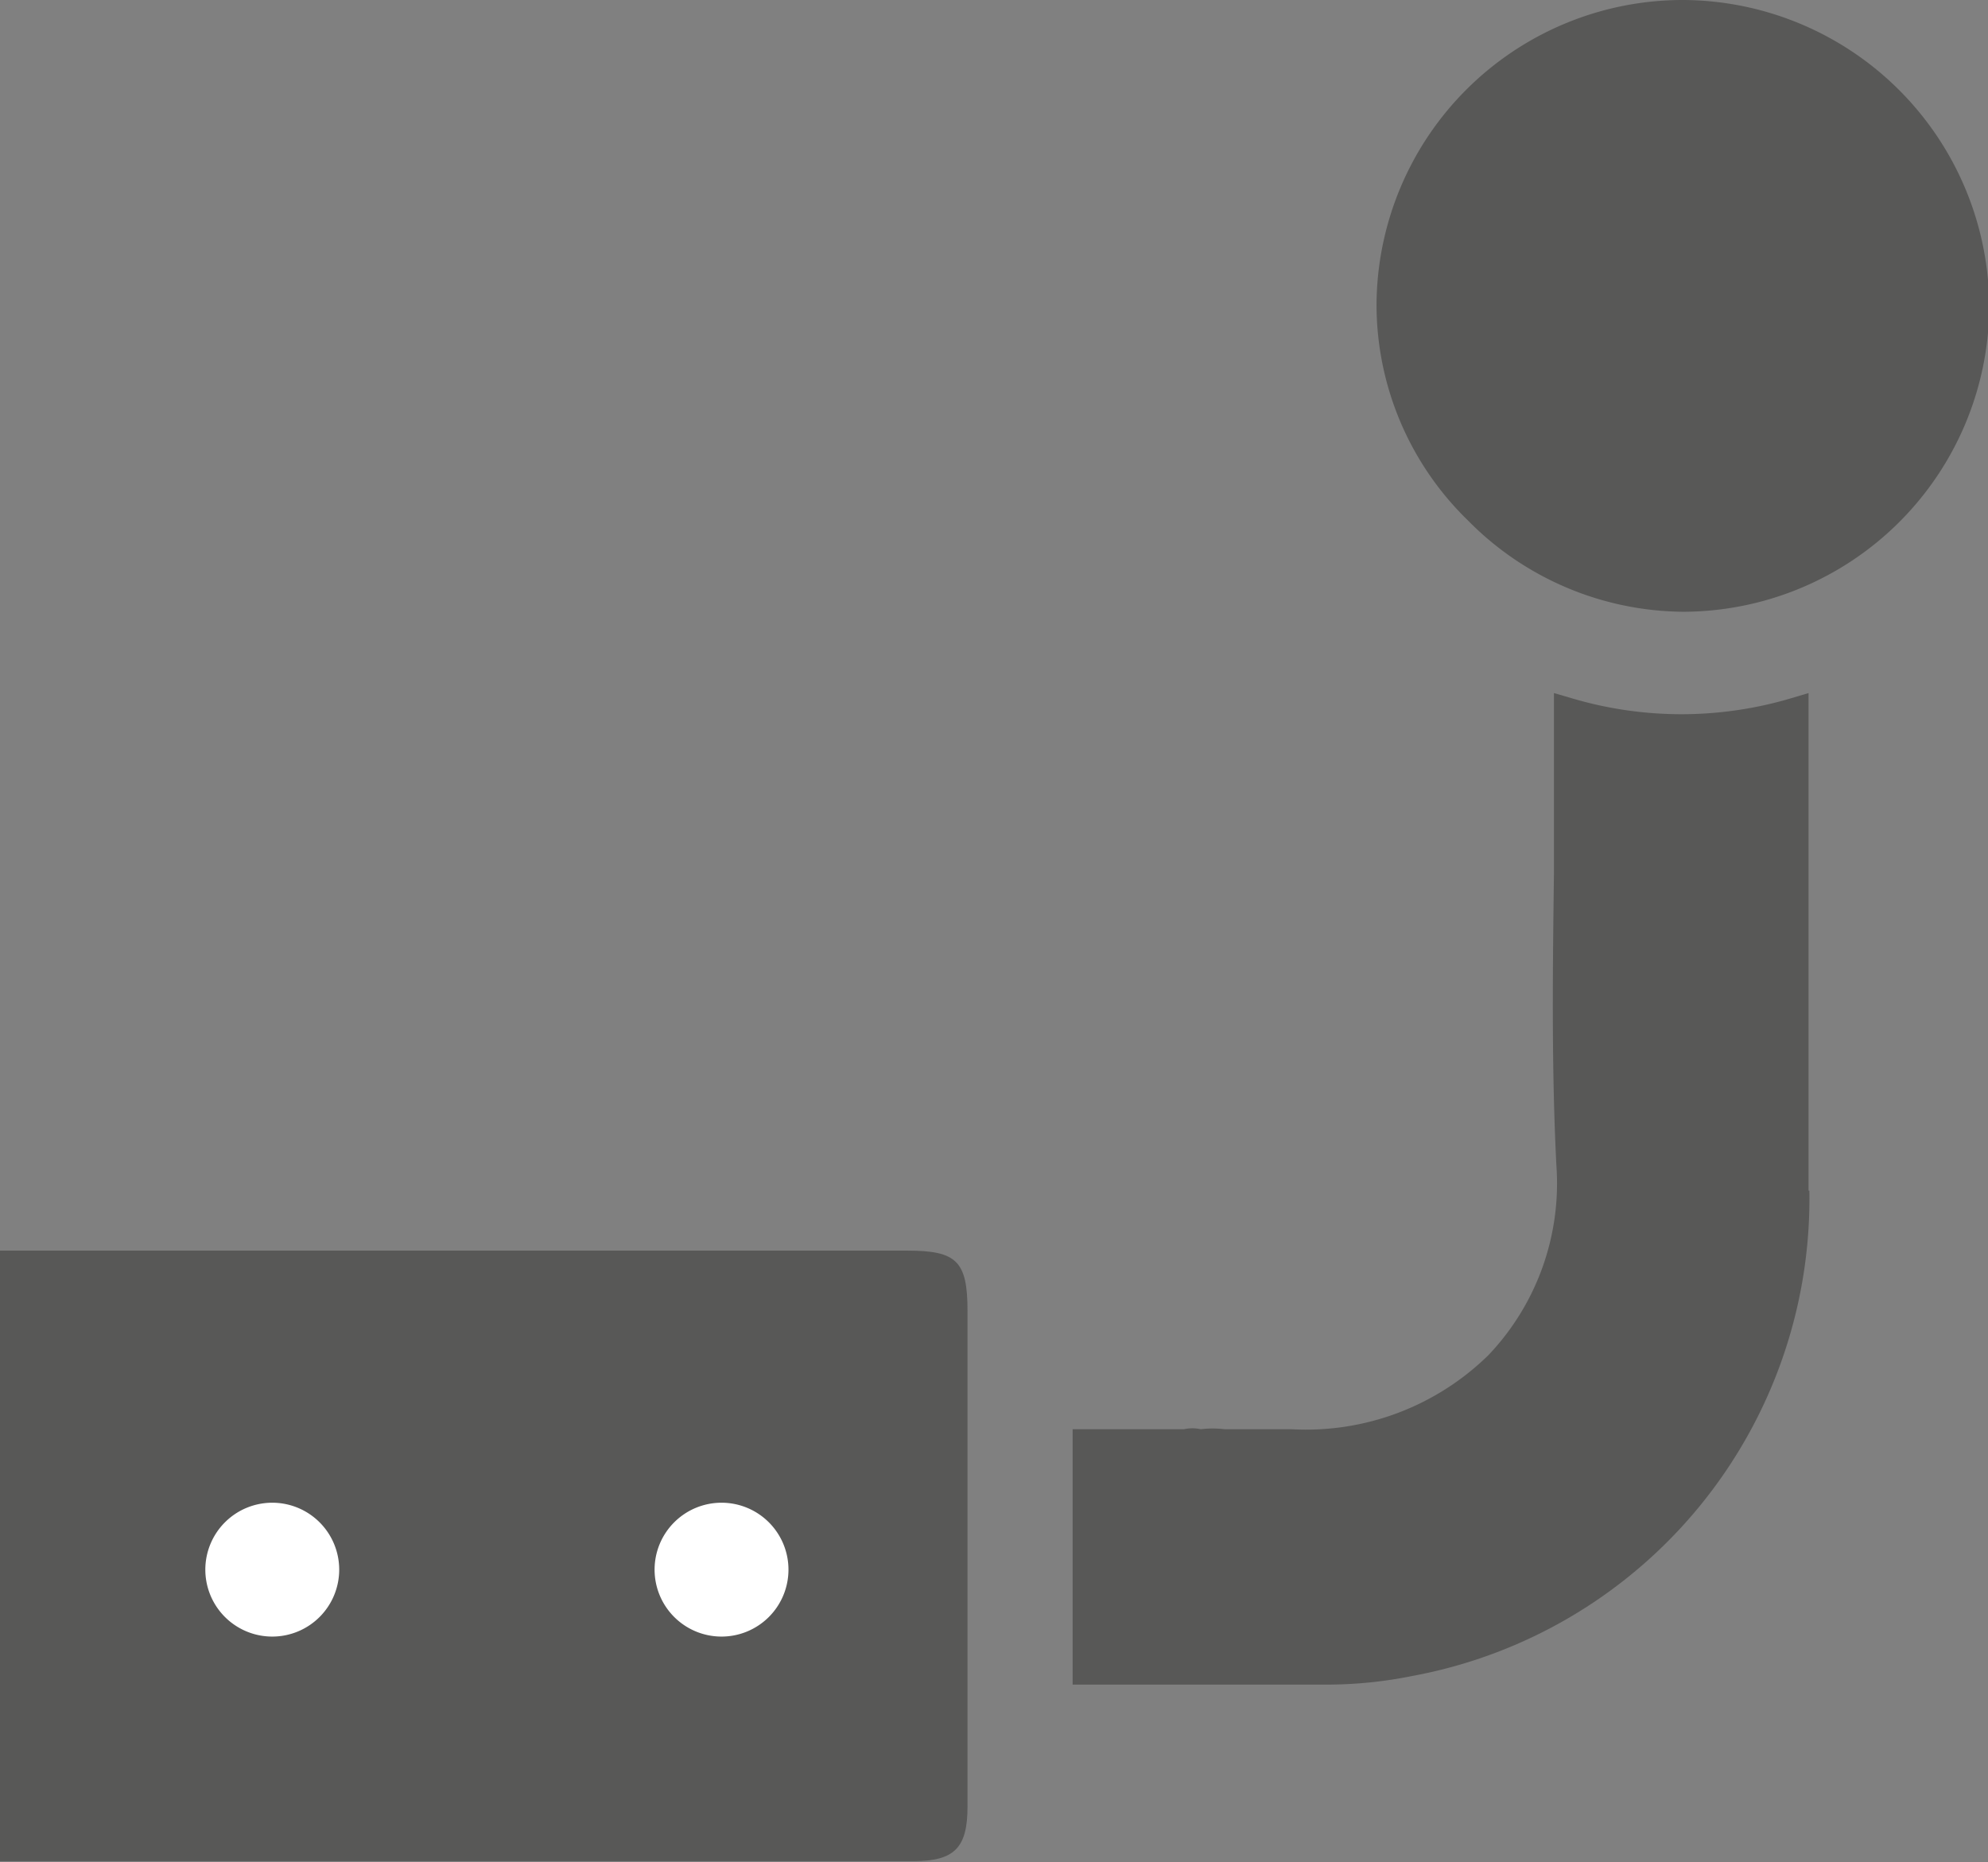
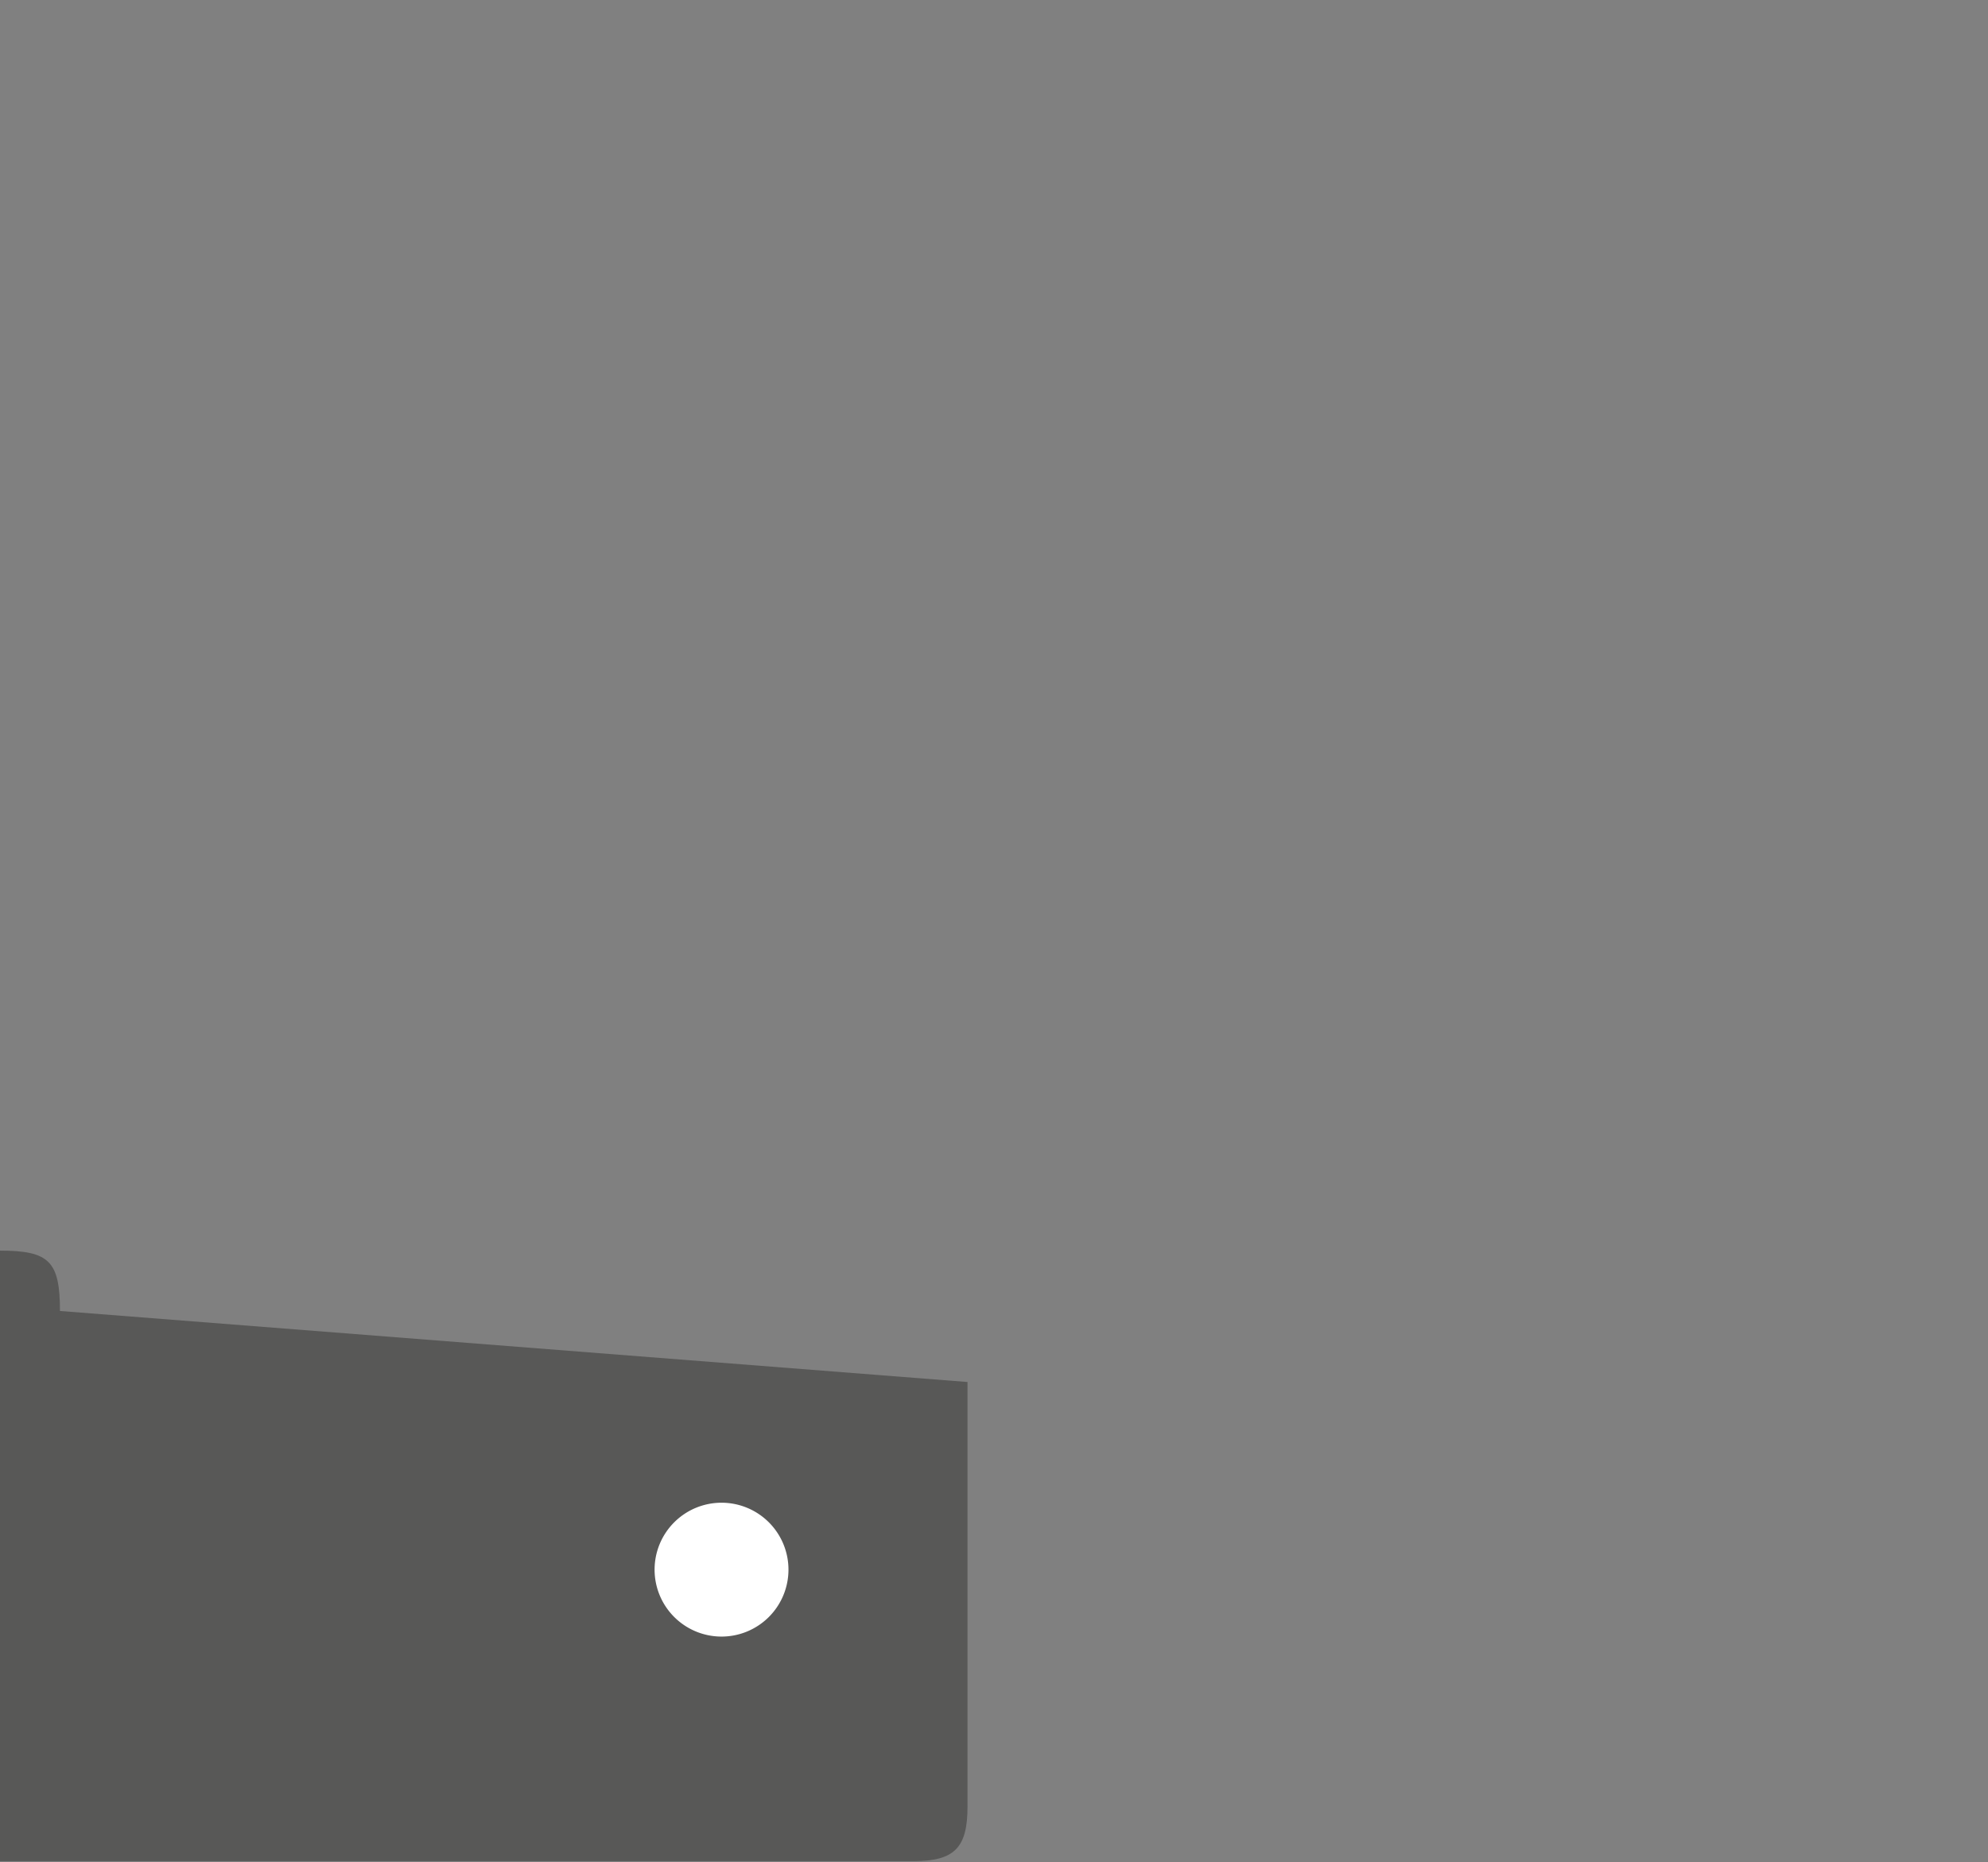
<svg xmlns="http://www.w3.org/2000/svg" viewBox="0 0 48.41 45.36">
  <rect x="0" y="0" width="48.41" height="45.36" fill="#808080" stroke="none" />
  <defs>
    <style>.cls-1{fill:#585857;}.cls-2{fill:#fff;}</style>
  </defs>
  <g id="Слой_2" data-name="Слой 2">
    <g id="Слой_1-2" data-name="Слой 1">
-       <path class="cls-1" d="M23.56,33.66V44c0,1-.31,1.33-1.32,1.33H0V30.46H22.1c1.2,0,1.46.26,1.46,1.47Z" />
-       <path class="cls-1" d="M44.06,29a11.82,11.82,0,0,1-9.67,11.82,10.53,10.53,0,0,1-2.1.21H26.63l-.51,0V34.81h2.71a.94.94,0,0,1,.41,0,2.38,2.38,0,0,1,.58,0l1.63,0a6.34,6.34,0,0,0,4.8-1.81,6.07,6.07,0,0,0,1.65-4.61c-.12-2.36-.09-4.77-.06-7.09,0-1,0-2.08,0-3.13V16.88l.48.14a9.37,9.37,0,0,0,5.25,0l.47-.14V29Z" />
-       <path class="cls-1" d="M41,14.9h0a7.43,7.43,0,0,1-5.26-2.23A7.33,7.33,0,0,1,33.52,7.4,7.46,7.46,0,0,1,41,0h0a7.49,7.49,0,0,1,7.44,7.49A7.47,7.47,0,0,1,41,14.9Z" />
+       <path class="cls-1" d="M23.56,33.66V44c0,1-.31,1.33-1.32,1.33H0V30.46c1.2,0,1.46.26,1.46,1.47Z" />
      <path class="cls-2" d="M19.2,38.23a1.63,1.63,0,1,0-1.63,1.63A1.63,1.63,0,0,0,19.2,38.23Z" />
-       <path class="cls-2" d="M8.26,38.23a1.63,1.63,0,1,0-1.62,1.63A1.63,1.63,0,0,0,8.26,38.23Z" />
    </g>
  </g>
</svg>